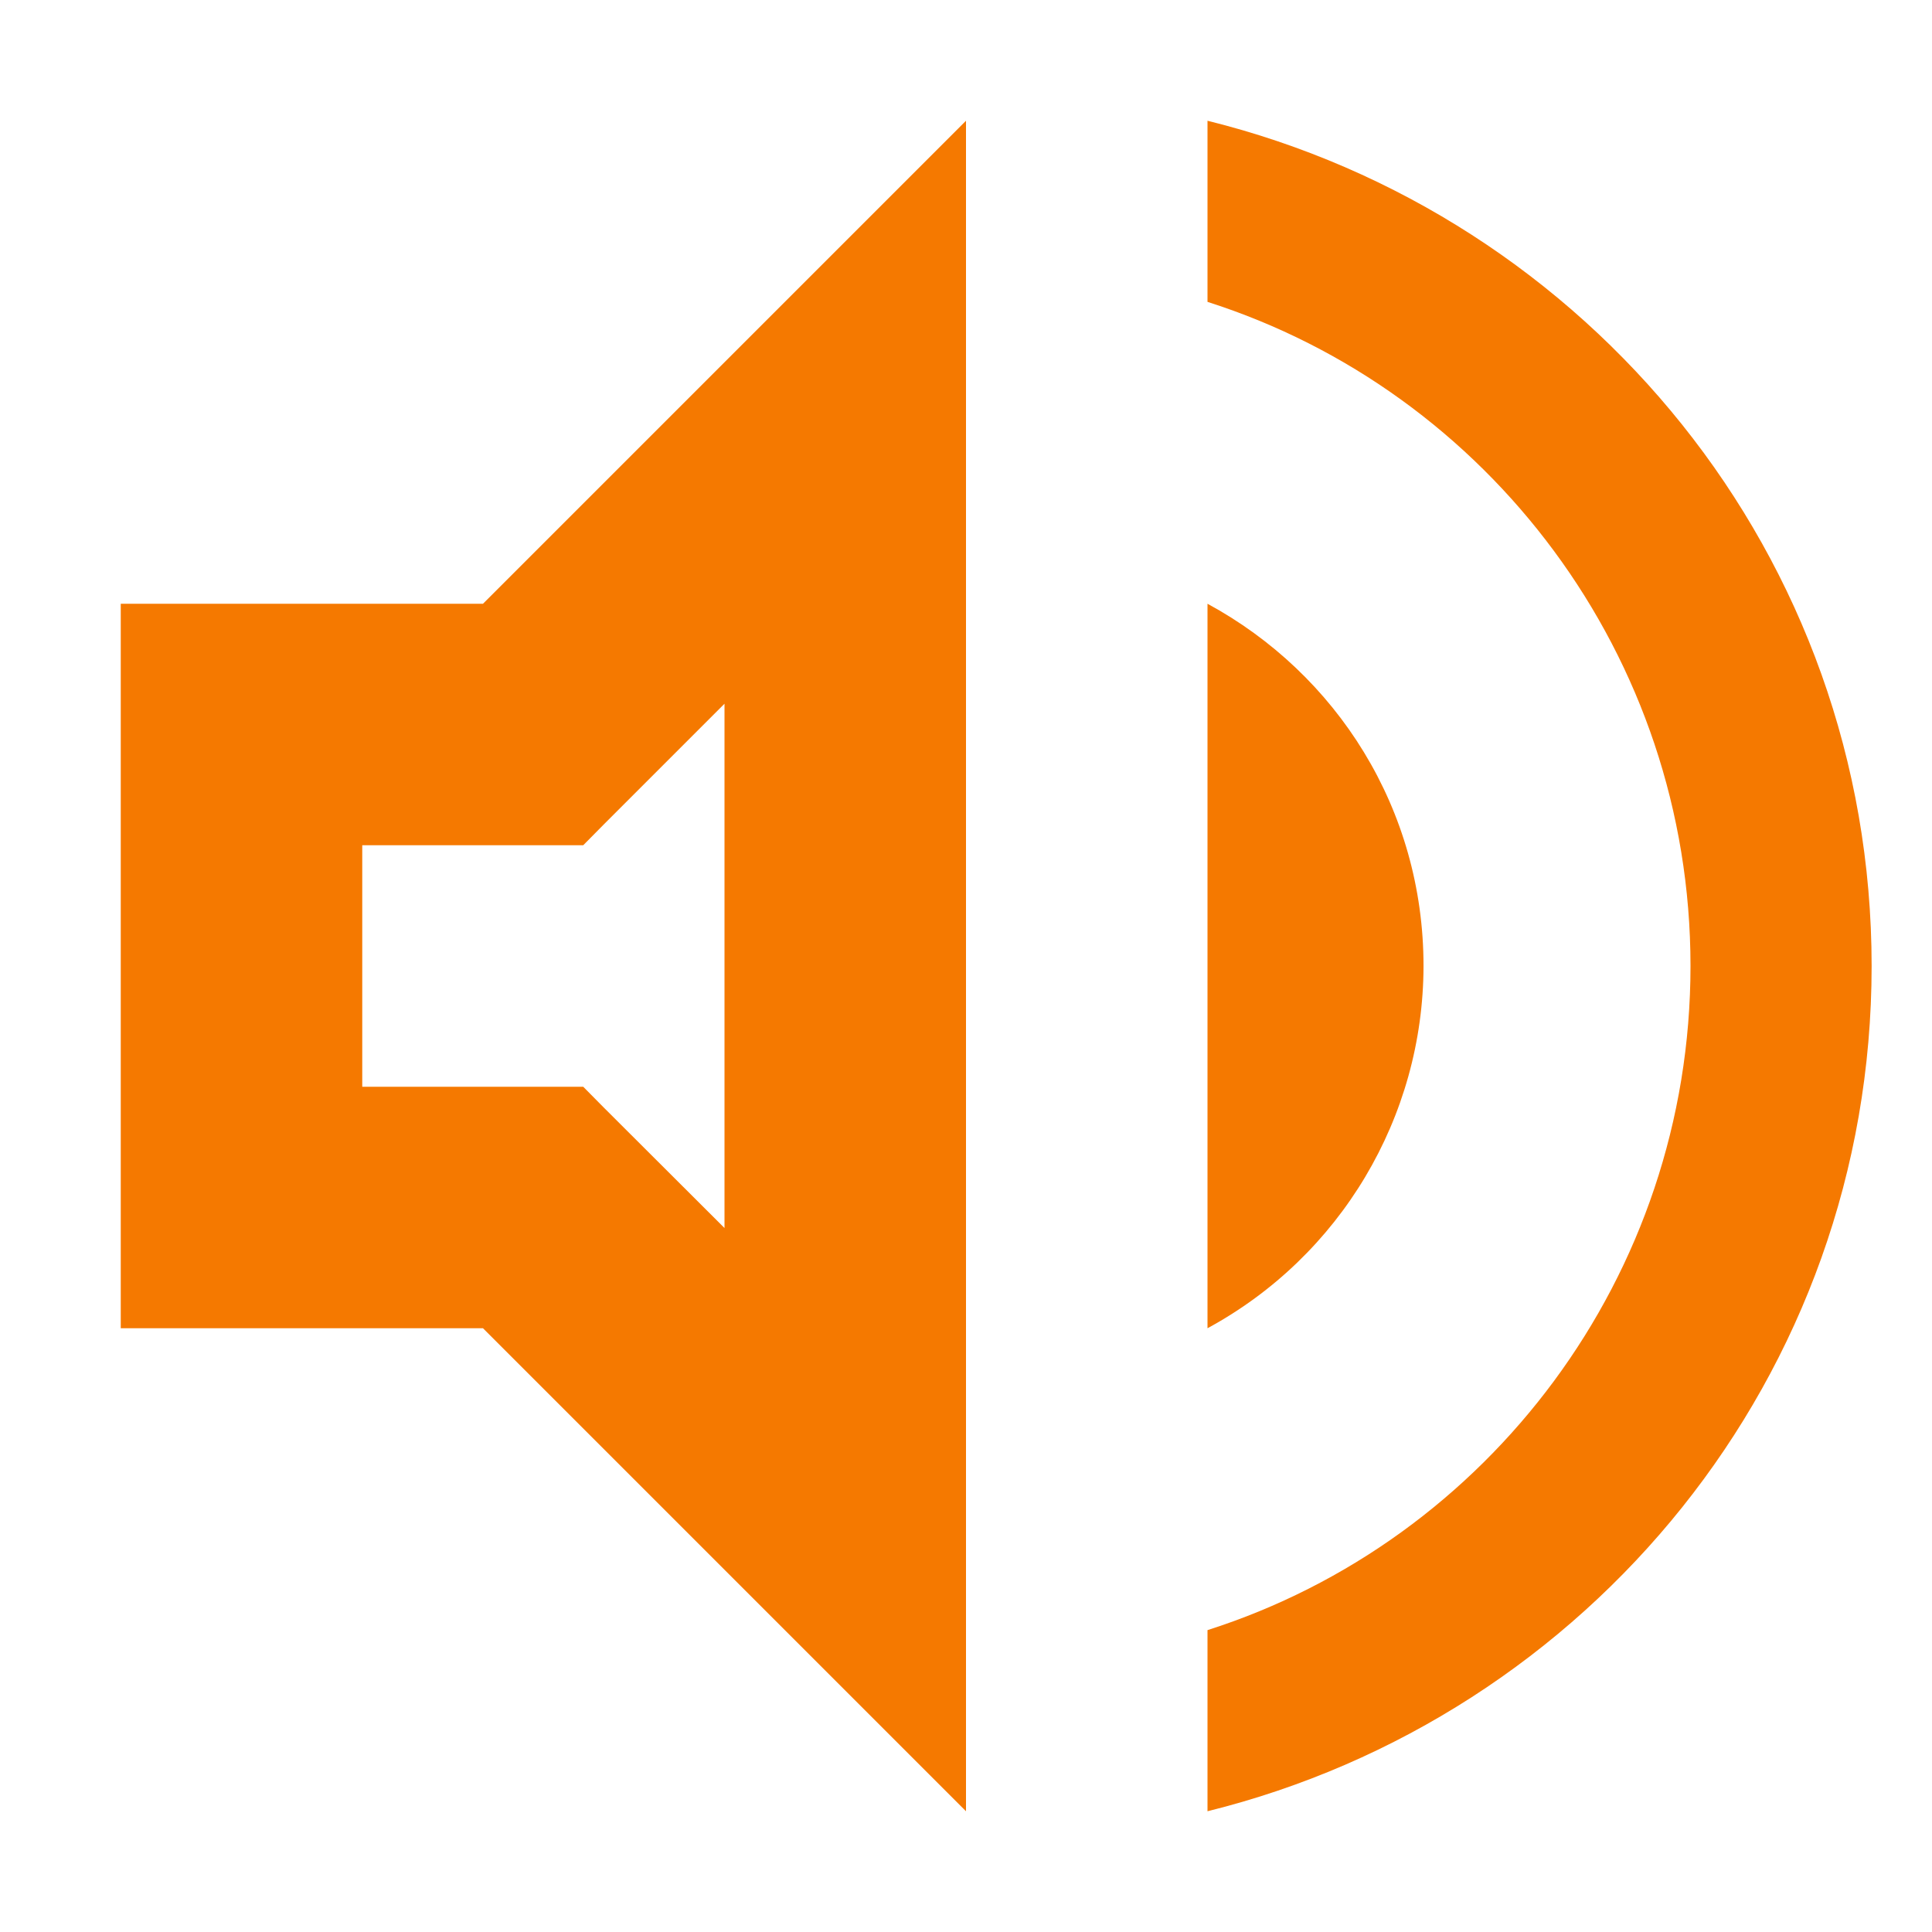
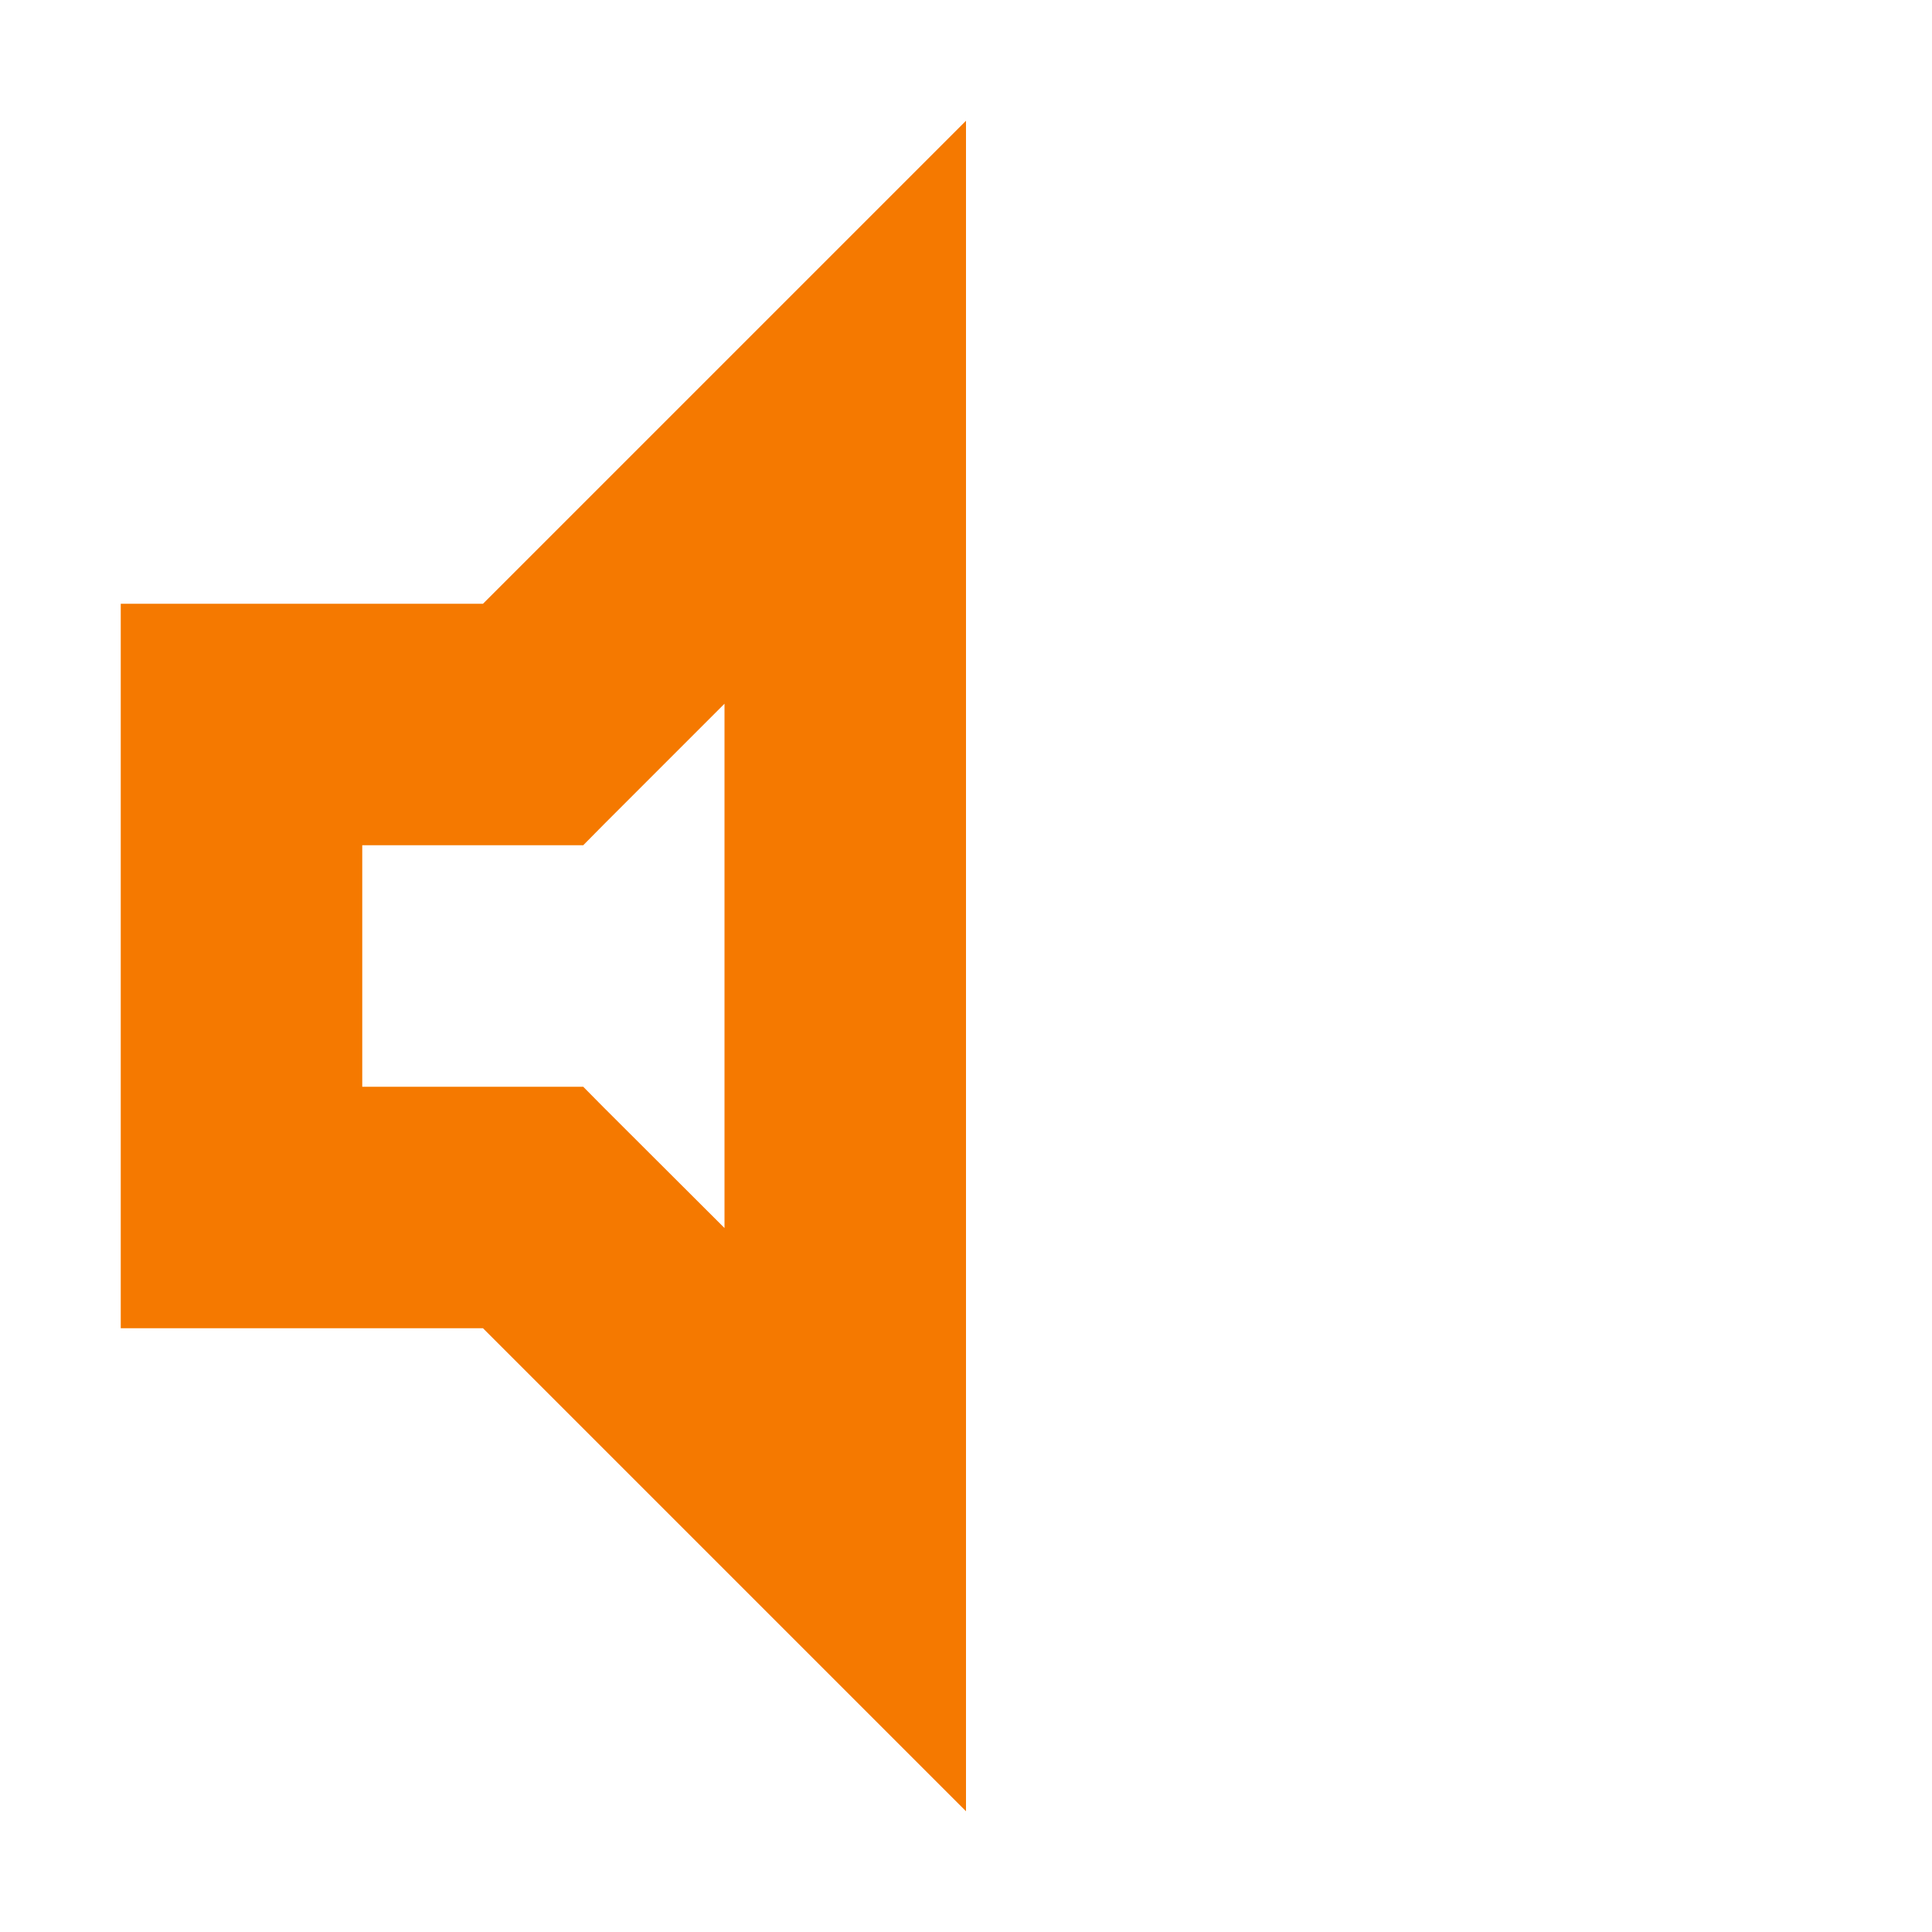
<svg xmlns="http://www.w3.org/2000/svg" width="16" height="16" version="1.1">
-   <path class="warning" d="m10 1v1.5c2.32 0.74 4 2.93 4 5.5s-1.68 4.76-4 5.5v1.5c3.15-0.78 5.5-3.6 5.5-7s-2.35-6.22-5.5-7zm0 4v6c1.101-0.597 1.787-1.748 1.789-3 0-1.3-0.719-2.42-1.789-3z" fill="#f57900" />
  <path class="warning" d="m8 1-4 4h-3v6h3l4 4v-11.172zm-2 4.828v4.342l-1-0.998-0.17-0.172h-1.83v-2h1.83l0.17-0.172z" fill="#f57900" />
</svg>